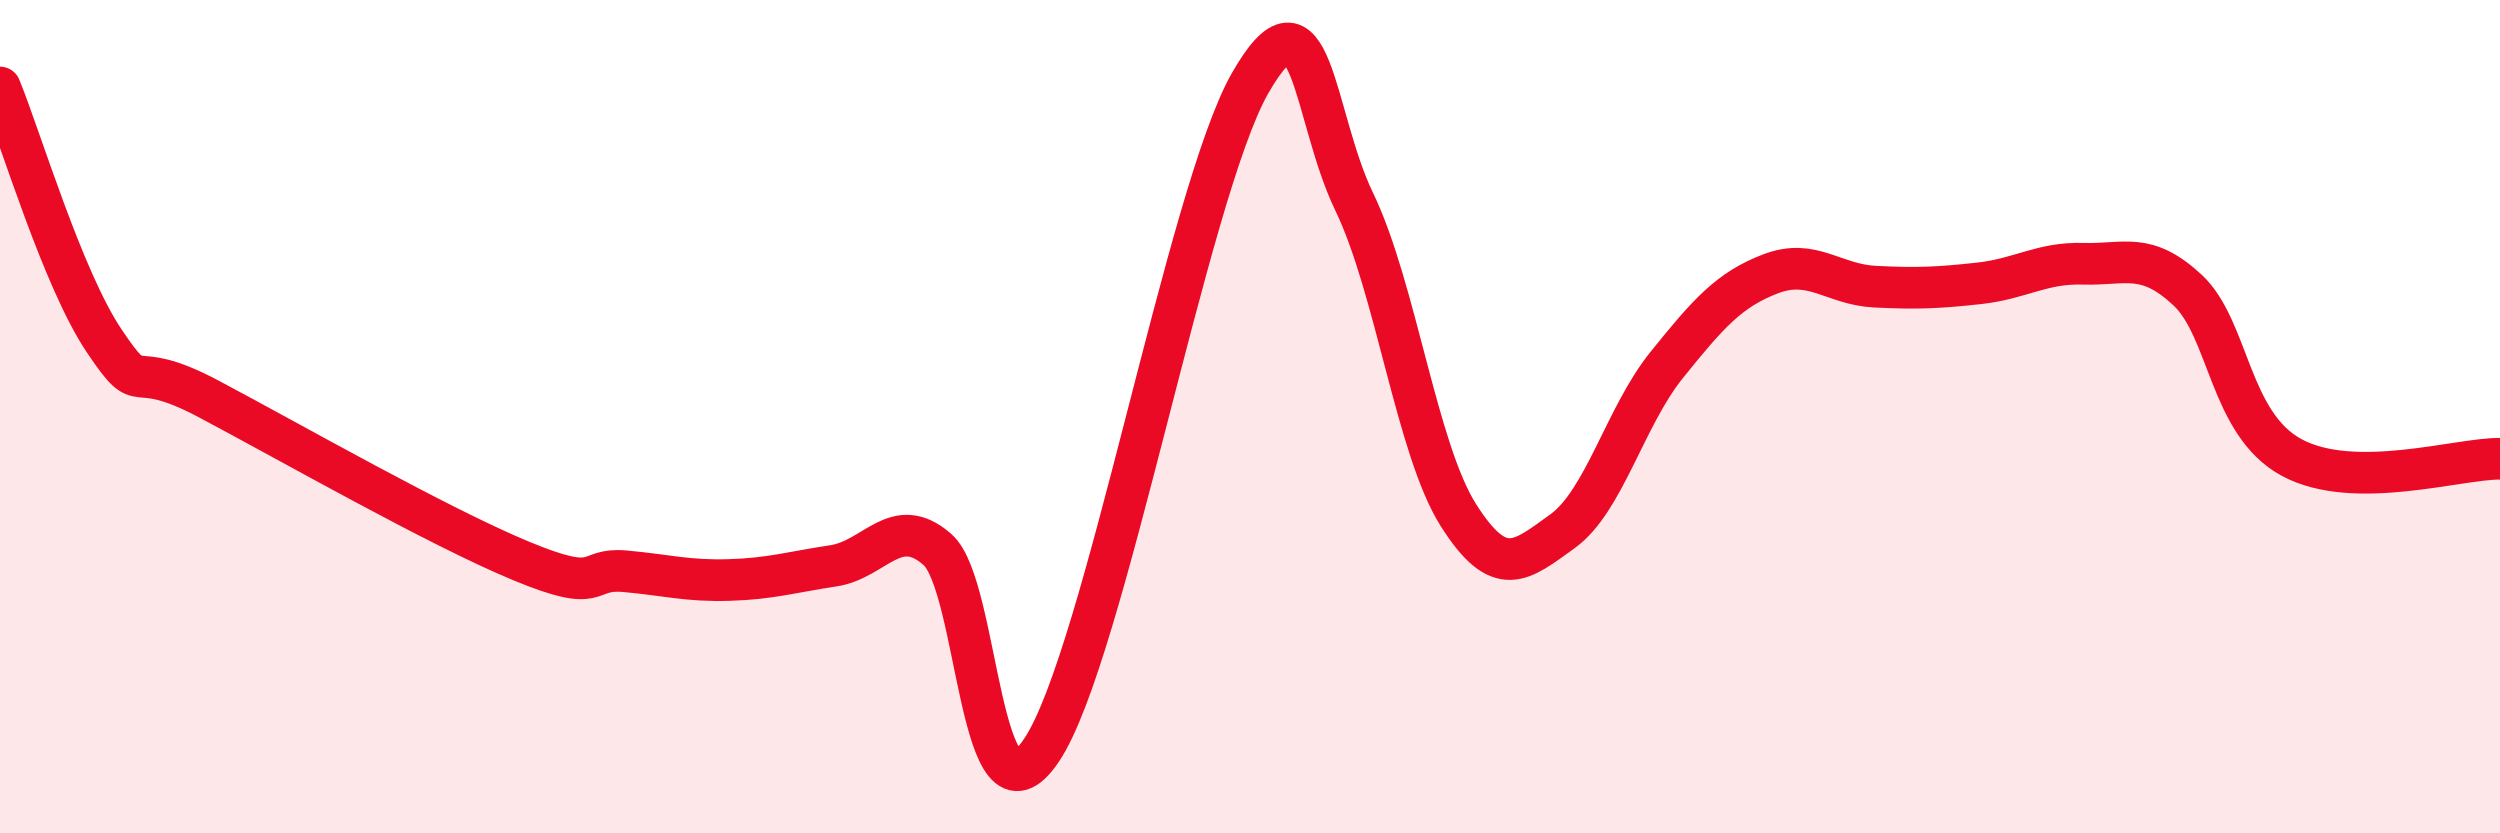
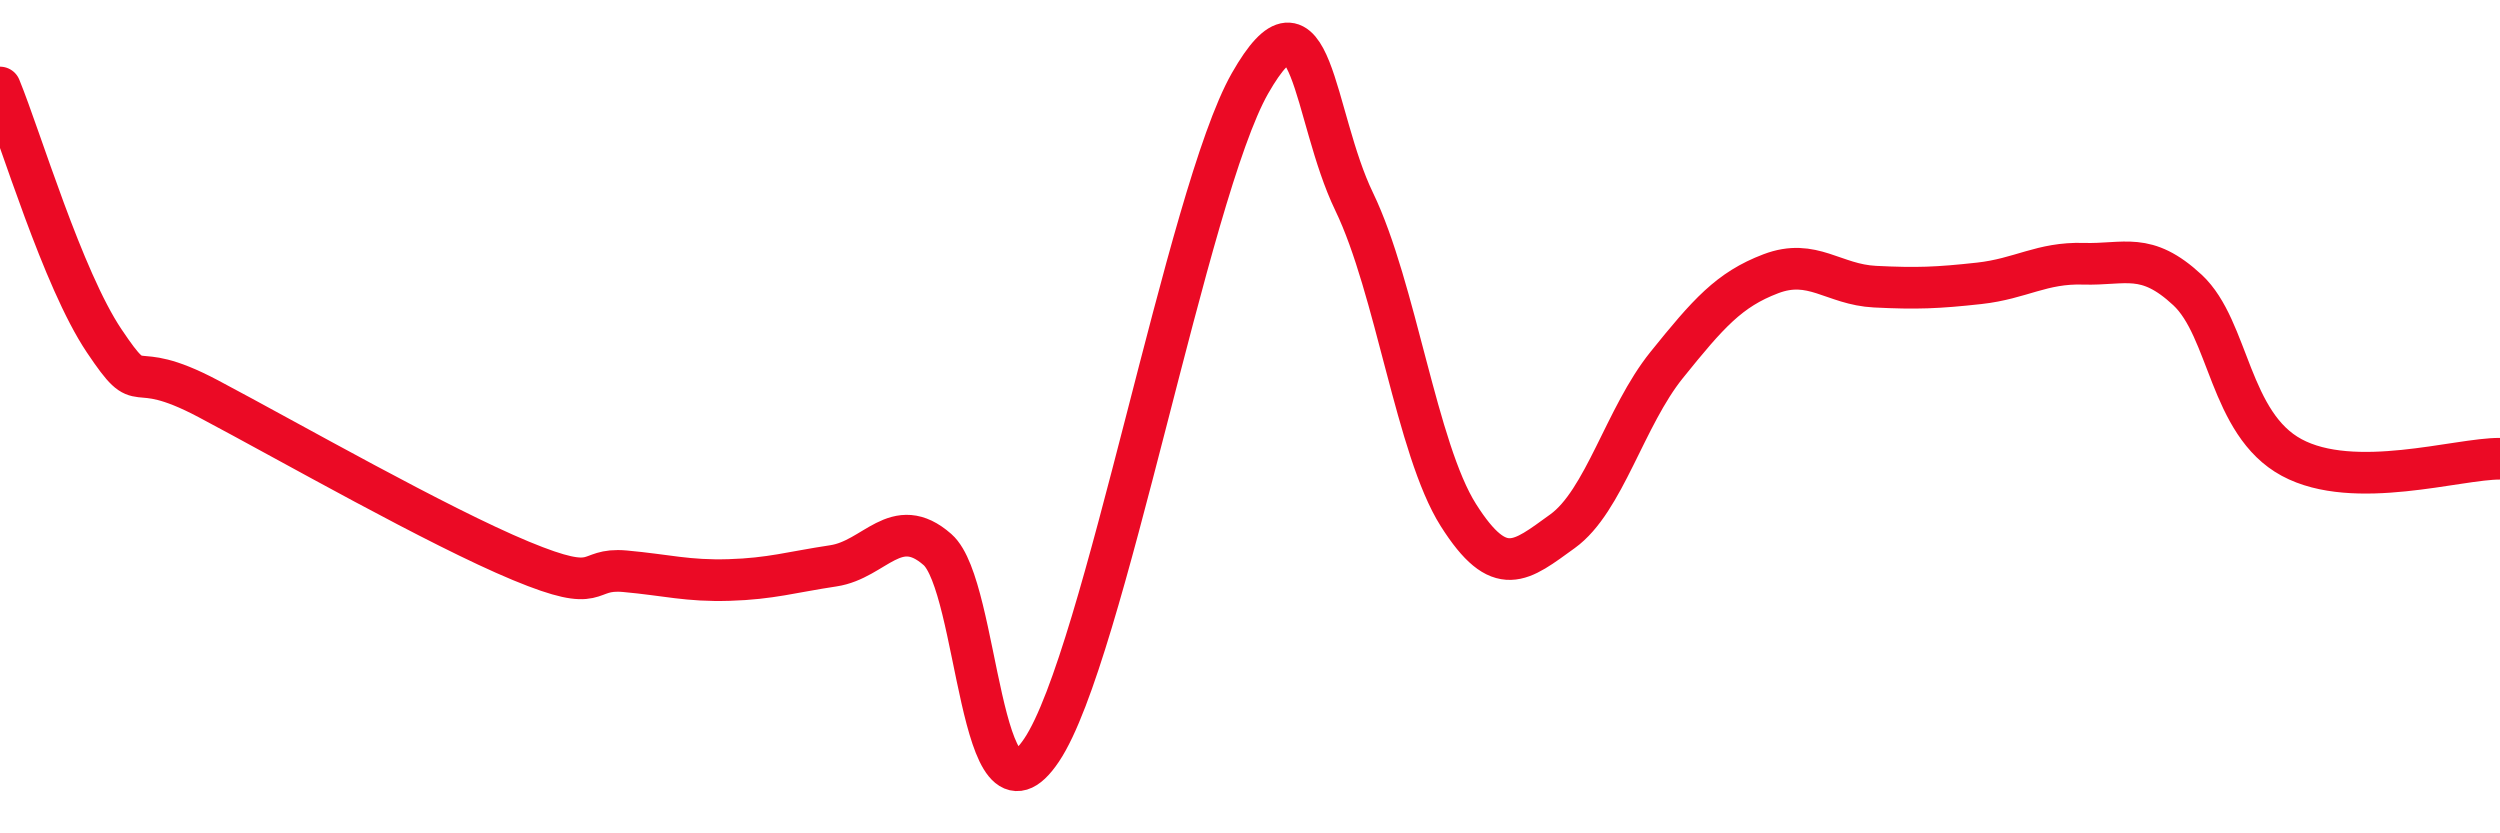
<svg xmlns="http://www.w3.org/2000/svg" width="60" height="20" viewBox="0 0 60 20">
-   <path d="M 0,2.1 C 0.5,3.32 1.5,6.69 2.5,8.18 C 3.5,9.67 3,8.51 5,9.57 C 7,10.63 10.5,12.63 12.5,13.46 C 14.5,14.29 14,13.62 15,13.71 C 16,13.8 16.5,13.95 17.5,13.92 C 18.5,13.89 19,13.73 20,13.58 C 21,13.43 21.5,12.31 22.5,13.19 C 23.5,14.07 23.5,20.24 25,18 C 26.5,15.76 28.5,4.63 30,2 C 31.5,-0.63 31.5,2.77 32.5,4.84 C 33.5,6.91 34,10.78 35,12.36 C 36,13.94 36.5,13.47 37.5,12.75 C 38.5,12.03 39,10 40,8.76 C 41,7.52 41.5,6.95 42.5,6.57 C 43.5,6.19 44,6.83 45,6.88 C 46,6.93 46.5,6.91 47.5,6.8 C 48.5,6.69 49,6.3 50,6.33 C 51,6.36 51.5,6.03 52.5,6.96 C 53.5,7.89 53.5,10.17 55,10.98 C 56.5,11.79 59,11 60,11.01L60 20L0 20Z" fill="#EB0A25" opacity="0.1" stroke-linecap="round" stroke-linejoin="round" />
  <path d="M 0,2.1 C 0.5,3.32 1.5,6.69 2.5,8.18 C 3.5,9.67 3,8.51 5,9.57 C 7,10.63 10.5,12.63 12.5,13.46 C 14.5,14.29 14,13.62 15,13.71 C 16,13.8 16.5,13.95 17.5,13.92 C 18.5,13.89 19,13.73 20,13.58 C 21,13.43 21.5,12.31 22.5,13.19 C 23.5,14.07 23.5,20.24 25,18 C 26.5,15.76 28.5,4.63 30,2 C 31.5,-0.63 31.5,2.77 32.5,4.84 C 33.5,6.91 34,10.78 35,12.36 C 36,13.94 36.5,13.47 37.5,12.75 C 38.5,12.03 39,10 40,8.76 C 41,7.52 41.5,6.95 42.5,6.57 C 43.5,6.19 44,6.83 45,6.88 C 46,6.93 46.5,6.91 47.5,6.8 C 48.5,6.69 49,6.3 50,6.33 C 51,6.36 51.5,6.03 52.5,6.96 C 53.5,7.89 53.5,10.17 55,10.98 C 56.5,11.79 59,11 60,11.01" stroke="#EB0A25" stroke-width="1" fill="none" stroke-linecap="round" stroke-linejoin="round" />
</svg>